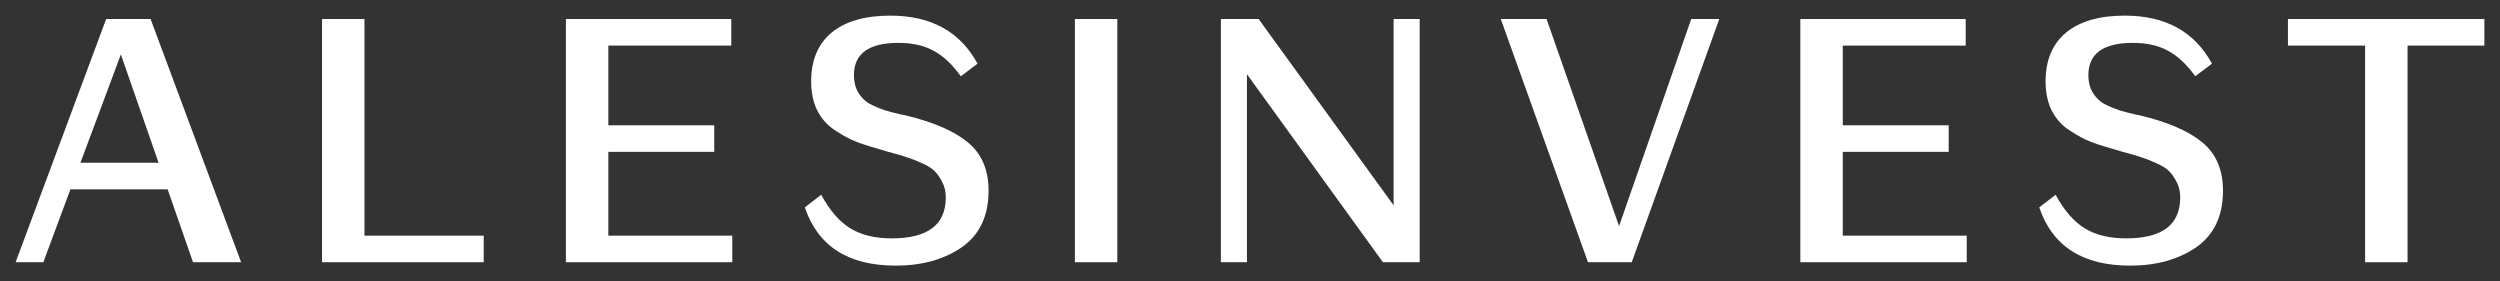
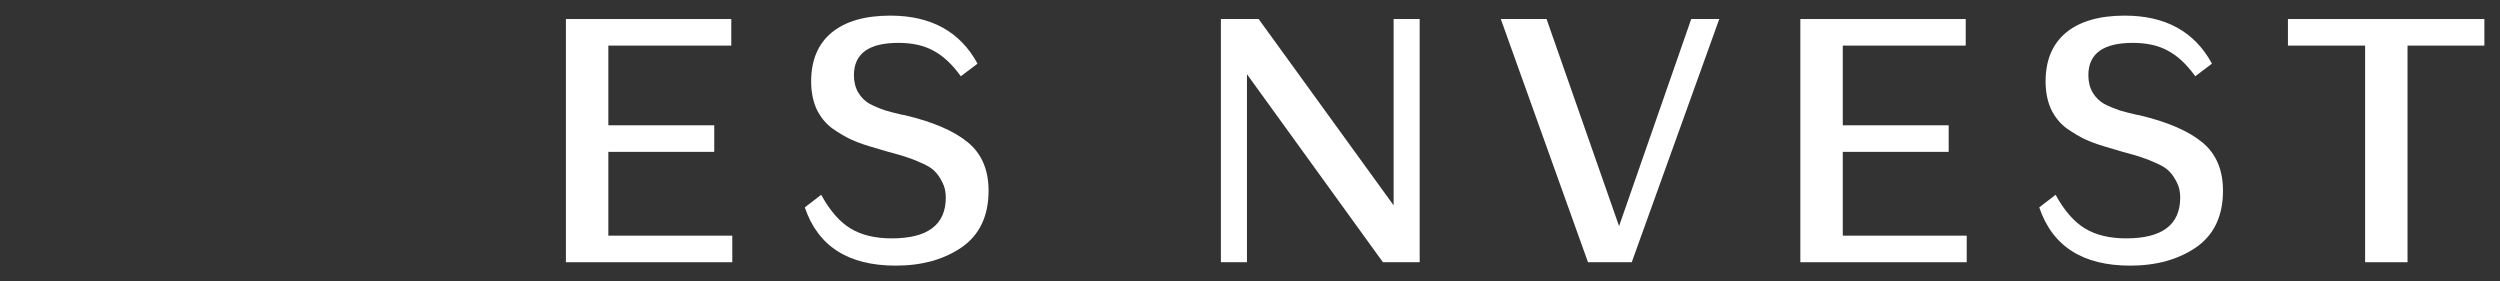
<svg xmlns="http://www.w3.org/2000/svg" width="160" height="18" viewBox="0 0 160 18" fill="none">
  <rect x="0" y="0" width="160" height="18" fill="#333333" stroke="none" />
-   <path d="M12.353 16.782L10.728 12.117H4.506L2.775 16.782H1L6.794 1.218H9.638L15.432 16.782H12.353ZM5.148 10.417H10.151L7.735 3.485L5.148 10.417Z" fill="white" />
-   <path d="M23.325 15.082H30.958V16.782H20.61V1.218H23.325V15.082Z" fill="white" />
  <path d="M38.934 15.082H46.866V16.782H36.218V1.218H46.802V2.918H38.934V8.019H45.712V9.719H38.934V15.082Z" fill="white" />
  <path d="M57.324 17C54.288 17 52.349 15.758 51.508 13.273L52.556 12.466C53.112 13.483 53.739 14.203 54.437 14.624C55.136 15.045 56.013 15.256 57.067 15.256C59.376 15.256 60.531 14.384 60.531 12.64C60.531 12.277 60.46 11.957 60.317 11.681C60.175 11.391 60.018 11.158 59.847 10.984C59.676 10.795 59.391 10.613 58.992 10.439C58.607 10.264 58.293 10.141 58.051 10.068C57.809 9.981 57.409 9.865 56.853 9.719C56.312 9.559 55.92 9.443 55.678 9.371C55.193 9.225 54.779 9.073 54.437 8.913C54.095 8.753 53.703 8.52 53.261 8.215C52.834 7.896 52.499 7.481 52.257 6.973C52.029 6.464 51.914 5.876 51.914 5.207C51.914 3.856 52.349 2.817 53.219 2.09C54.102 1.363 55.357 1 56.982 1C59.59 1 61.45 2.025 62.562 4.074L61.493 4.88C60.937 4.11 60.353 3.565 59.74 3.245C59.141 2.911 58.393 2.744 57.495 2.744C55.599 2.744 54.651 3.434 54.651 4.815C54.651 5.236 54.744 5.607 54.929 5.926C55.114 6.232 55.357 6.471 55.656 6.646C55.97 6.806 56.297 6.944 56.64 7.06C56.982 7.162 57.345 7.256 57.73 7.343C57.844 7.358 57.922 7.372 57.965 7.387C59.733 7.808 61.058 8.382 61.942 9.109C62.826 9.836 63.268 10.867 63.268 12.204C63.268 13.817 62.698 15.024 61.557 15.823C60.417 16.608 59.006 17 57.324 17Z" fill="white" />
-   <path d="M68.793 1.218H71.508V16.782H68.793V1.218Z" fill="white" />
  <path d="M78.137 1.218H80.553L89.192 13.142V1.218H90.859V16.782H88.507L79.805 4.749V16.782H78.137V1.218Z" fill="white" />
  <path d="M101.631 16.782L96.051 1.218H98.98L103.62 14.471L108.238 1.218H110.034L104.432 16.782H101.631Z" fill="white" />
  <path d="M117.937 15.082H125.87V16.782H115.222V1.218H125.806V2.918H117.937V8.019H124.715V9.719H117.937V15.082Z" fill="white" />
  <path d="M136.327 17C133.291 17 131.353 15.758 130.512 13.273L131.559 12.466C132.115 13.483 132.742 14.203 133.441 14.624C134.139 15.045 135.016 15.256 136.071 15.256C138.38 15.256 139.534 14.384 139.534 12.64C139.534 12.277 139.463 11.957 139.321 11.681C139.178 11.391 139.021 11.158 138.85 10.984C138.679 10.795 138.394 10.613 137.995 10.439C137.61 10.264 137.297 10.141 137.054 10.068C136.812 9.981 136.413 9.865 135.857 9.719C135.315 9.559 134.923 9.443 134.681 9.371C134.196 9.225 133.783 9.073 133.441 8.913C133.099 8.753 132.707 8.52 132.265 8.215C131.837 7.896 131.502 7.481 131.26 6.973C131.032 6.464 130.918 5.876 130.918 5.207C130.918 3.856 131.353 2.817 132.222 2.09C133.106 1.363 134.36 1 135.985 1C138.594 1 140.454 2.025 141.566 4.074L140.497 4.88C139.941 4.11 139.356 3.565 138.743 3.245C138.145 2.911 137.396 2.744 136.498 2.744C134.603 2.744 133.655 3.434 133.655 4.815C133.655 5.236 133.747 5.607 133.933 5.926C134.118 6.232 134.36 6.471 134.66 6.646C134.973 6.806 135.301 6.944 135.643 7.06C135.985 7.162 136.349 7.256 136.734 7.343C136.848 7.358 136.926 7.372 136.969 7.387C138.736 7.808 140.062 8.382 140.946 9.109C141.829 9.836 142.271 10.867 142.271 12.204C142.271 13.817 141.701 15.024 140.561 15.823C139.42 16.608 138.009 17 136.327 17Z" fill="white" />
  <path d="M159 1.218V2.918H154.082V16.782H151.367V2.918H146.428V1.218H159Z" fill="white" />
</svg>